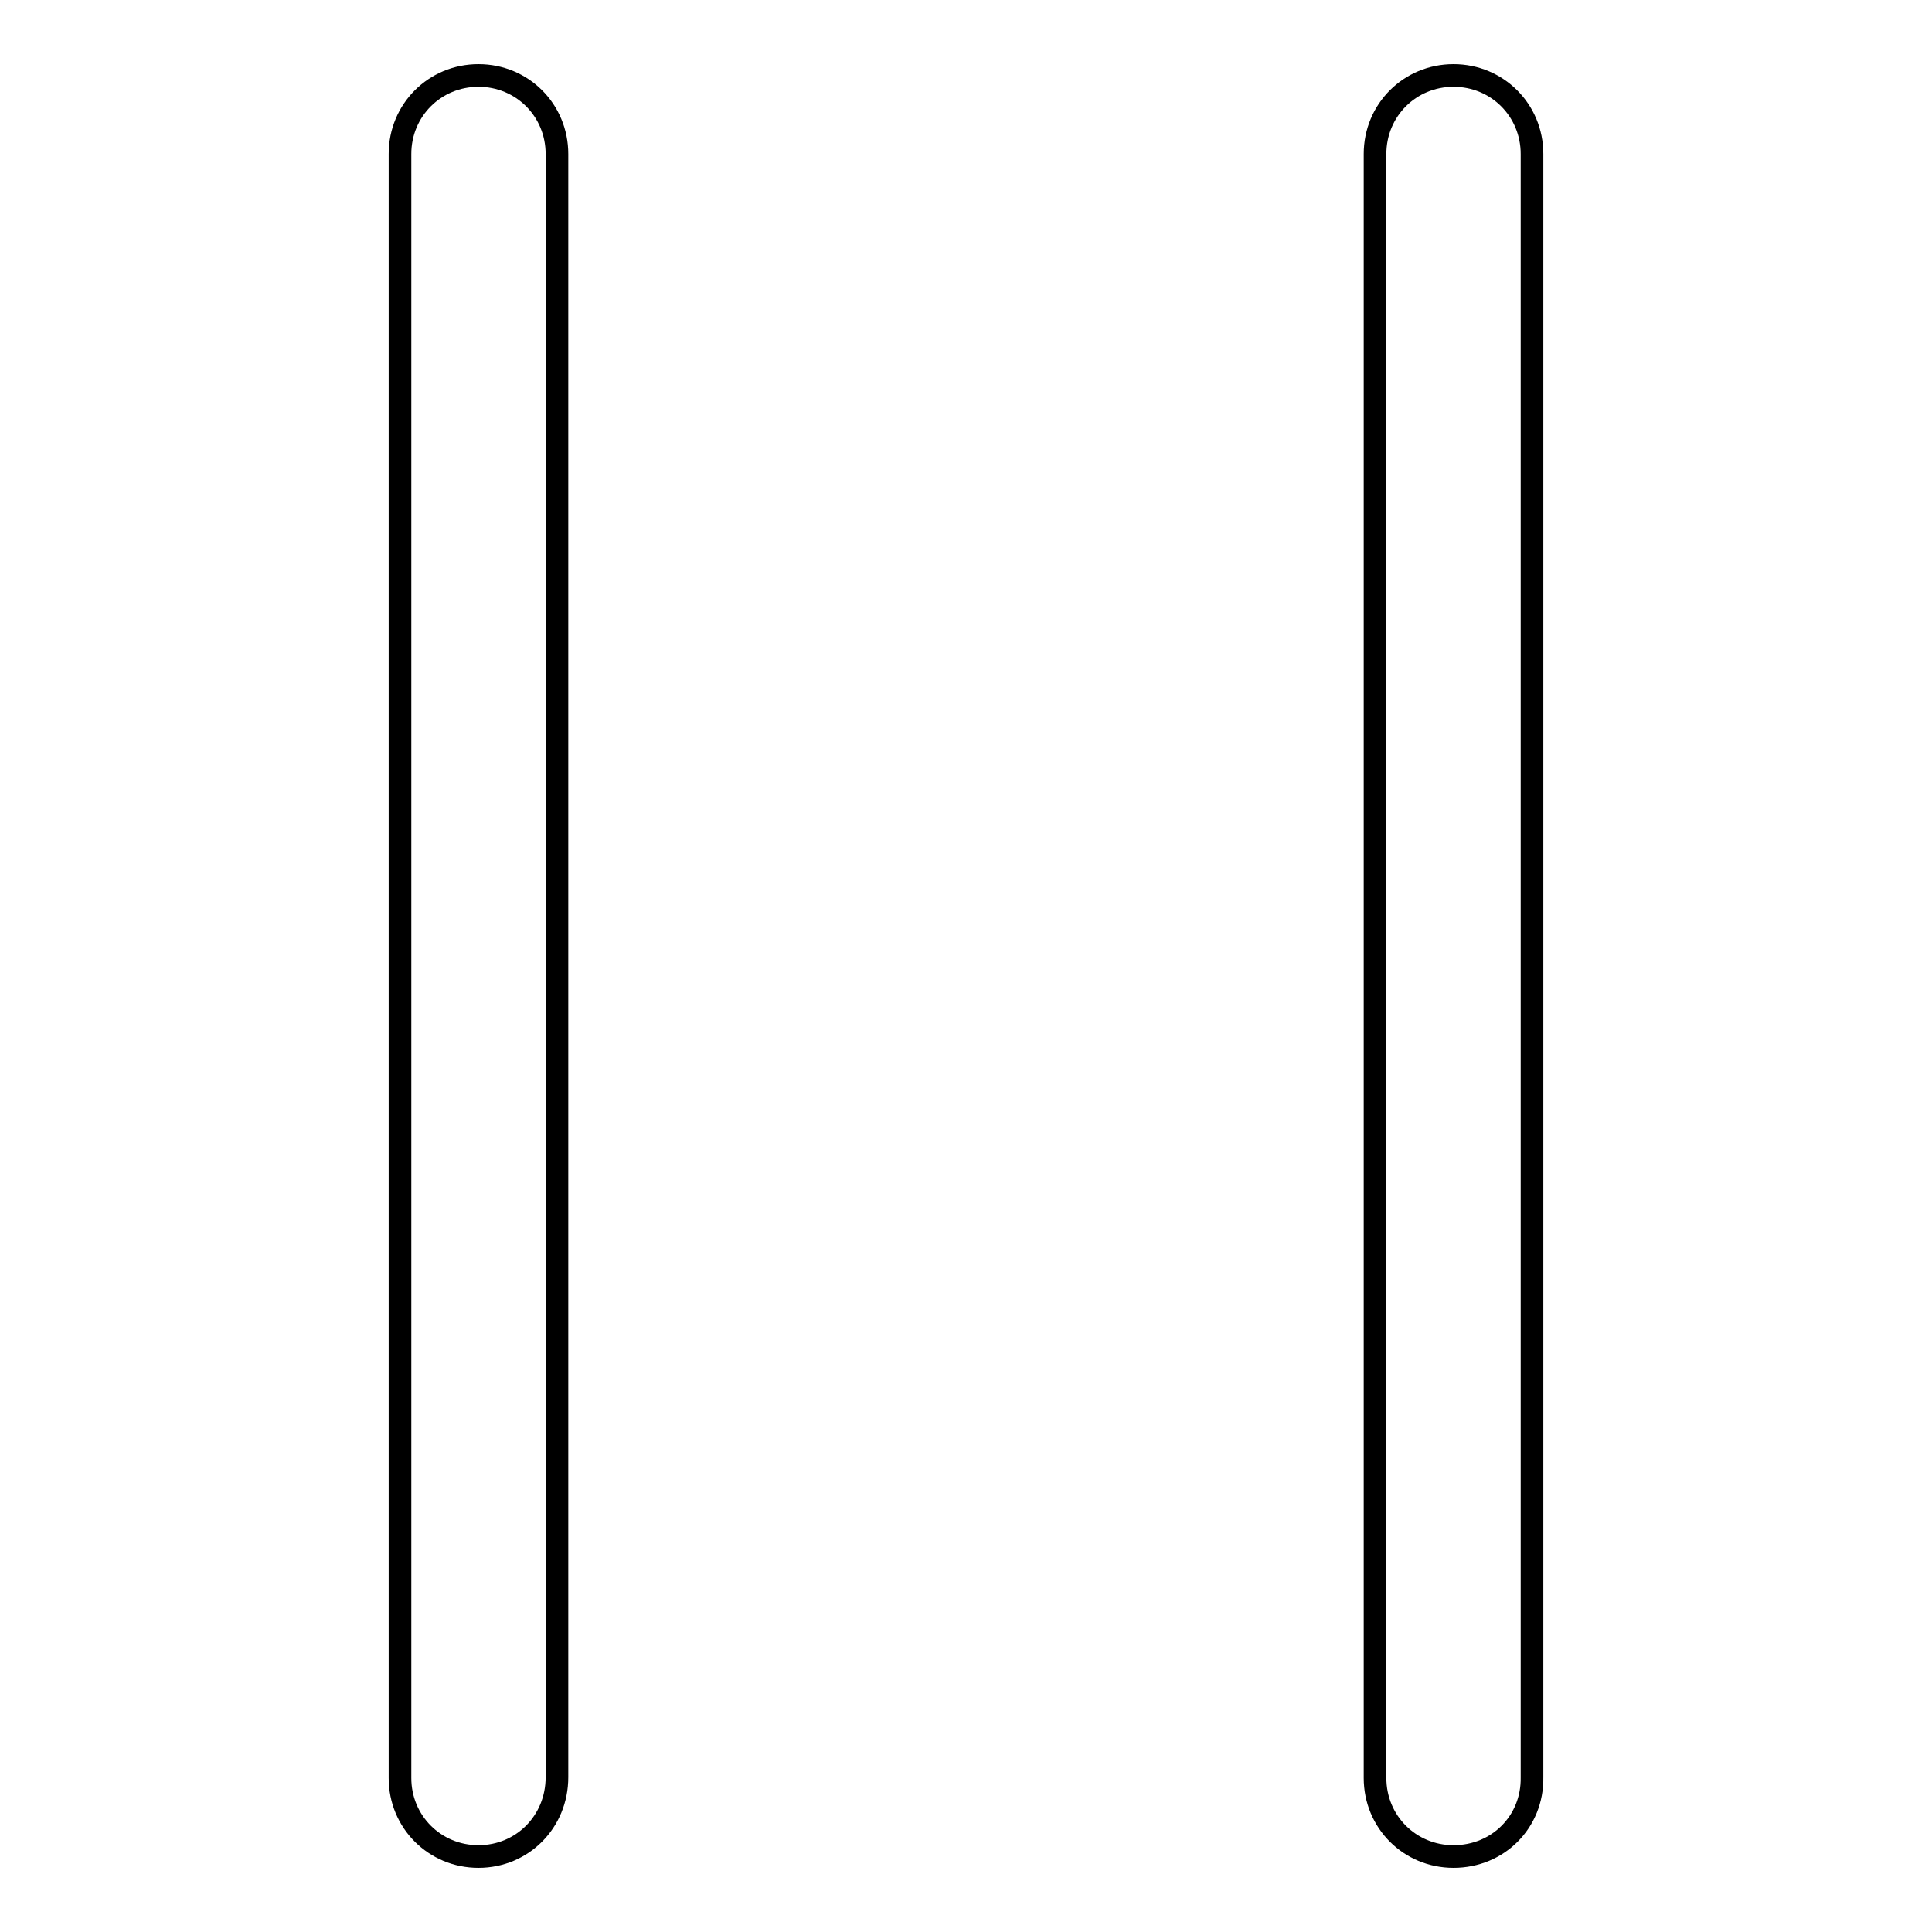
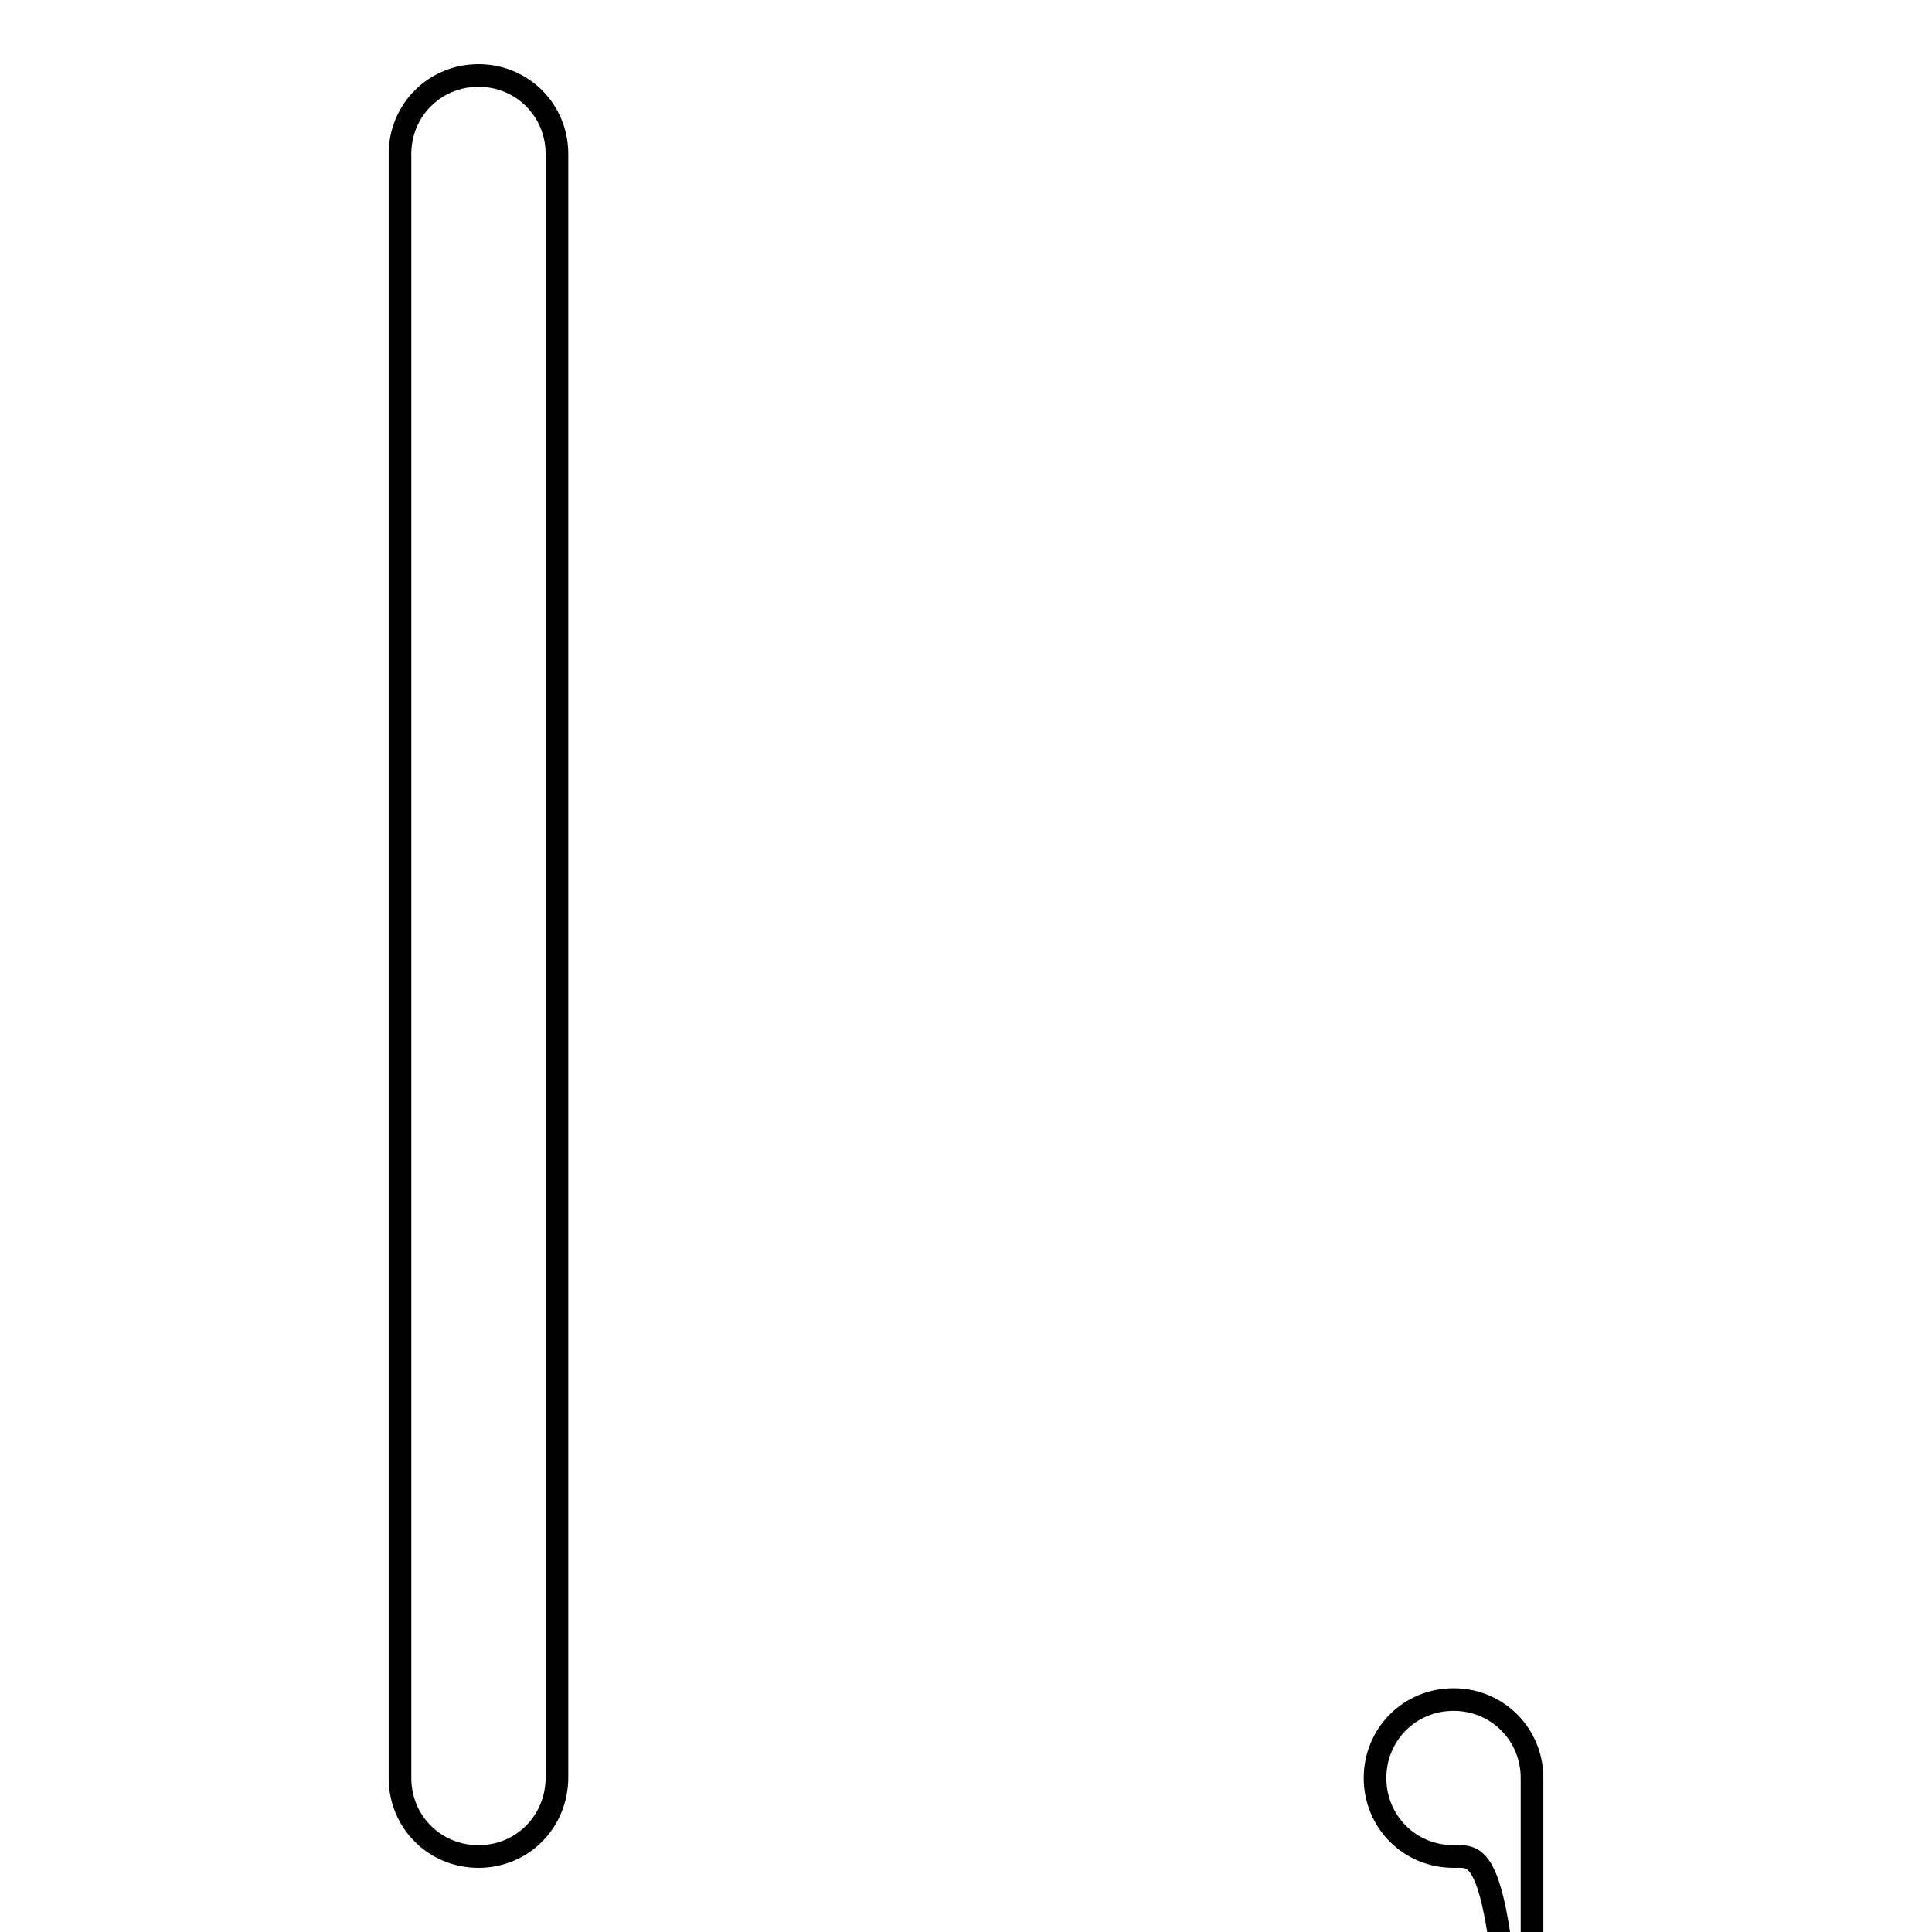
<svg xmlns="http://www.w3.org/2000/svg" version="1.1" x="0px" y="0px" viewBox="0 0 256 256" enable-background="new 0 0 256 256" xml:space="preserve">
  <g>
-     <path stroke-width="3" fill-opacity="0" stroke="#000000" d="M63.4,246c-5.8,0-10.4-4.6-10.4-10.4V20.4c0-5.8,4.6-10.4,10.4-10.4s10.4,4.6,10.4,10.4v215.1 C73.8,241.4,69.2,246,63.4,246z M192.6,246c-5.8,0-10.4-4.6-10.4-10.4V20.4c0-5.8,4.6-10.4,10.4-10.4c5.8,0,10.4,4.6,10.4,10.4 v215.1C203.1,241.4,198.5,246,192.6,246z" />
+     <path stroke-width="3" fill-opacity="0" stroke="#000000" d="M63.4,246c-5.8,0-10.4-4.6-10.4-10.4V20.4c0-5.8,4.6-10.4,10.4-10.4s10.4,4.6,10.4,10.4v215.1 C73.8,241.4,69.2,246,63.4,246z M192.6,246c-5.8,0-10.4-4.6-10.4-10.4c0-5.8,4.6-10.4,10.4-10.4c5.8,0,10.4,4.6,10.4,10.4 v215.1C203.1,241.4,198.5,246,192.6,246z" />
  </g>
</svg>